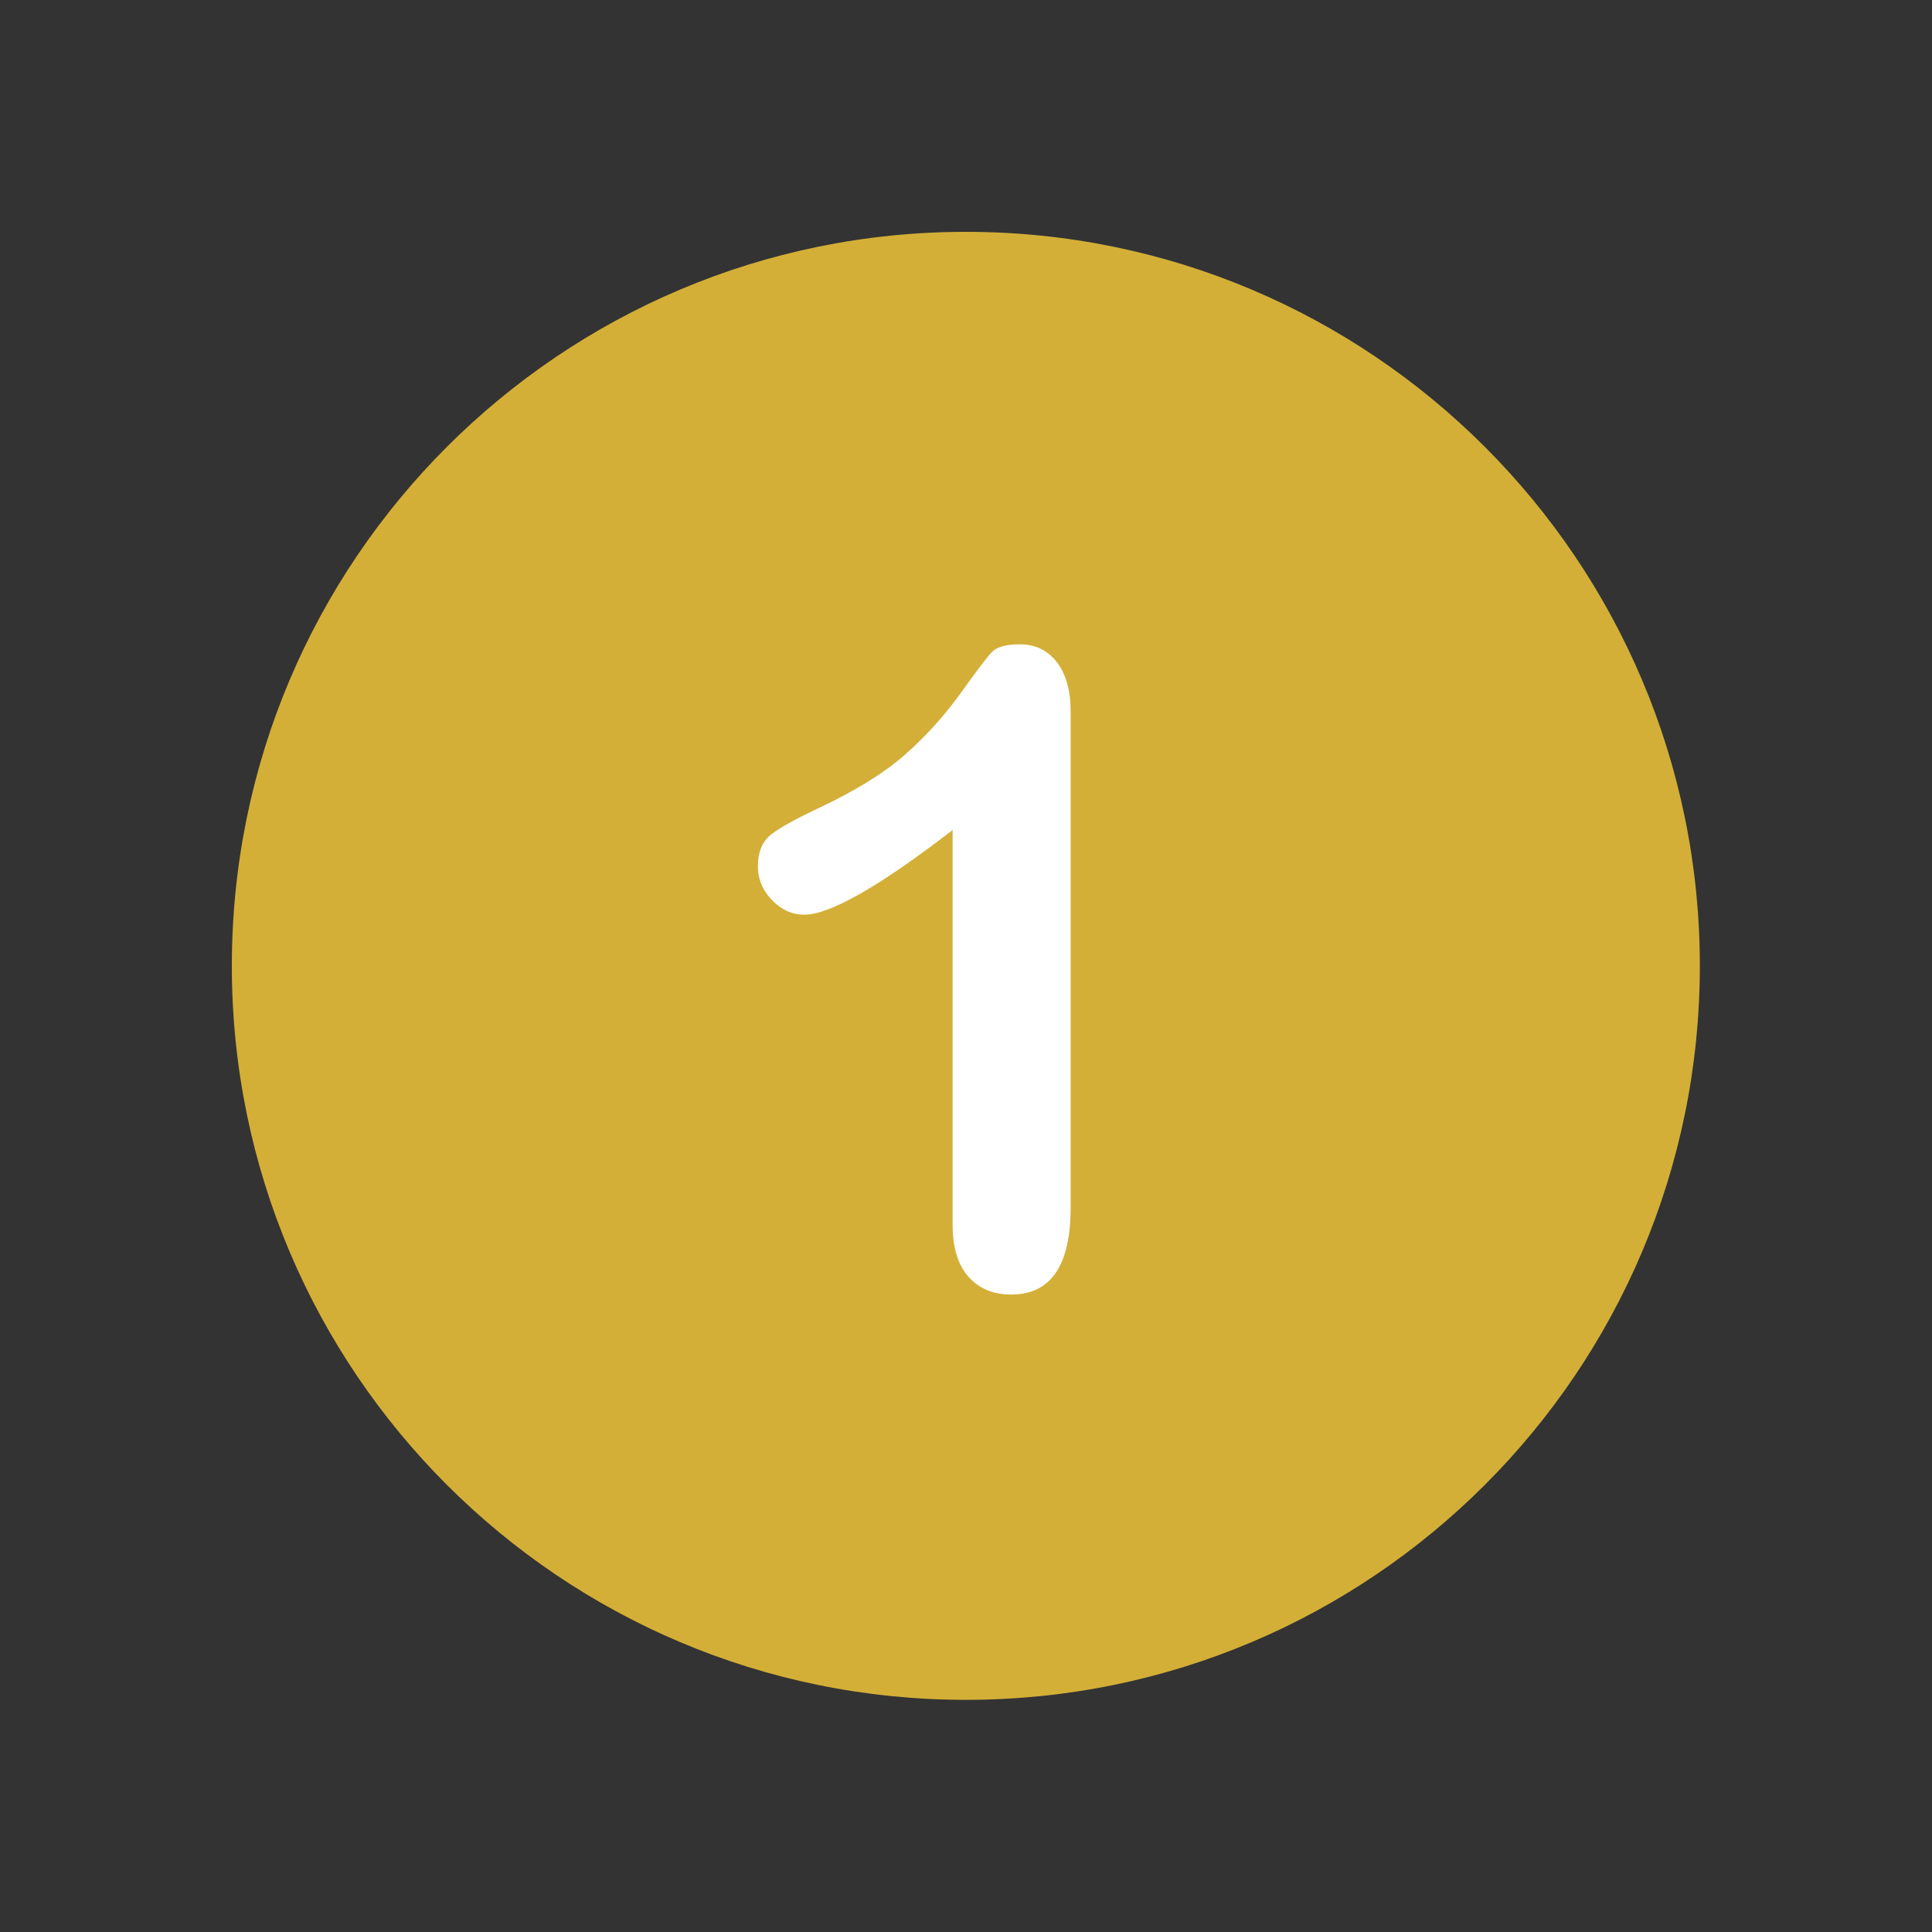
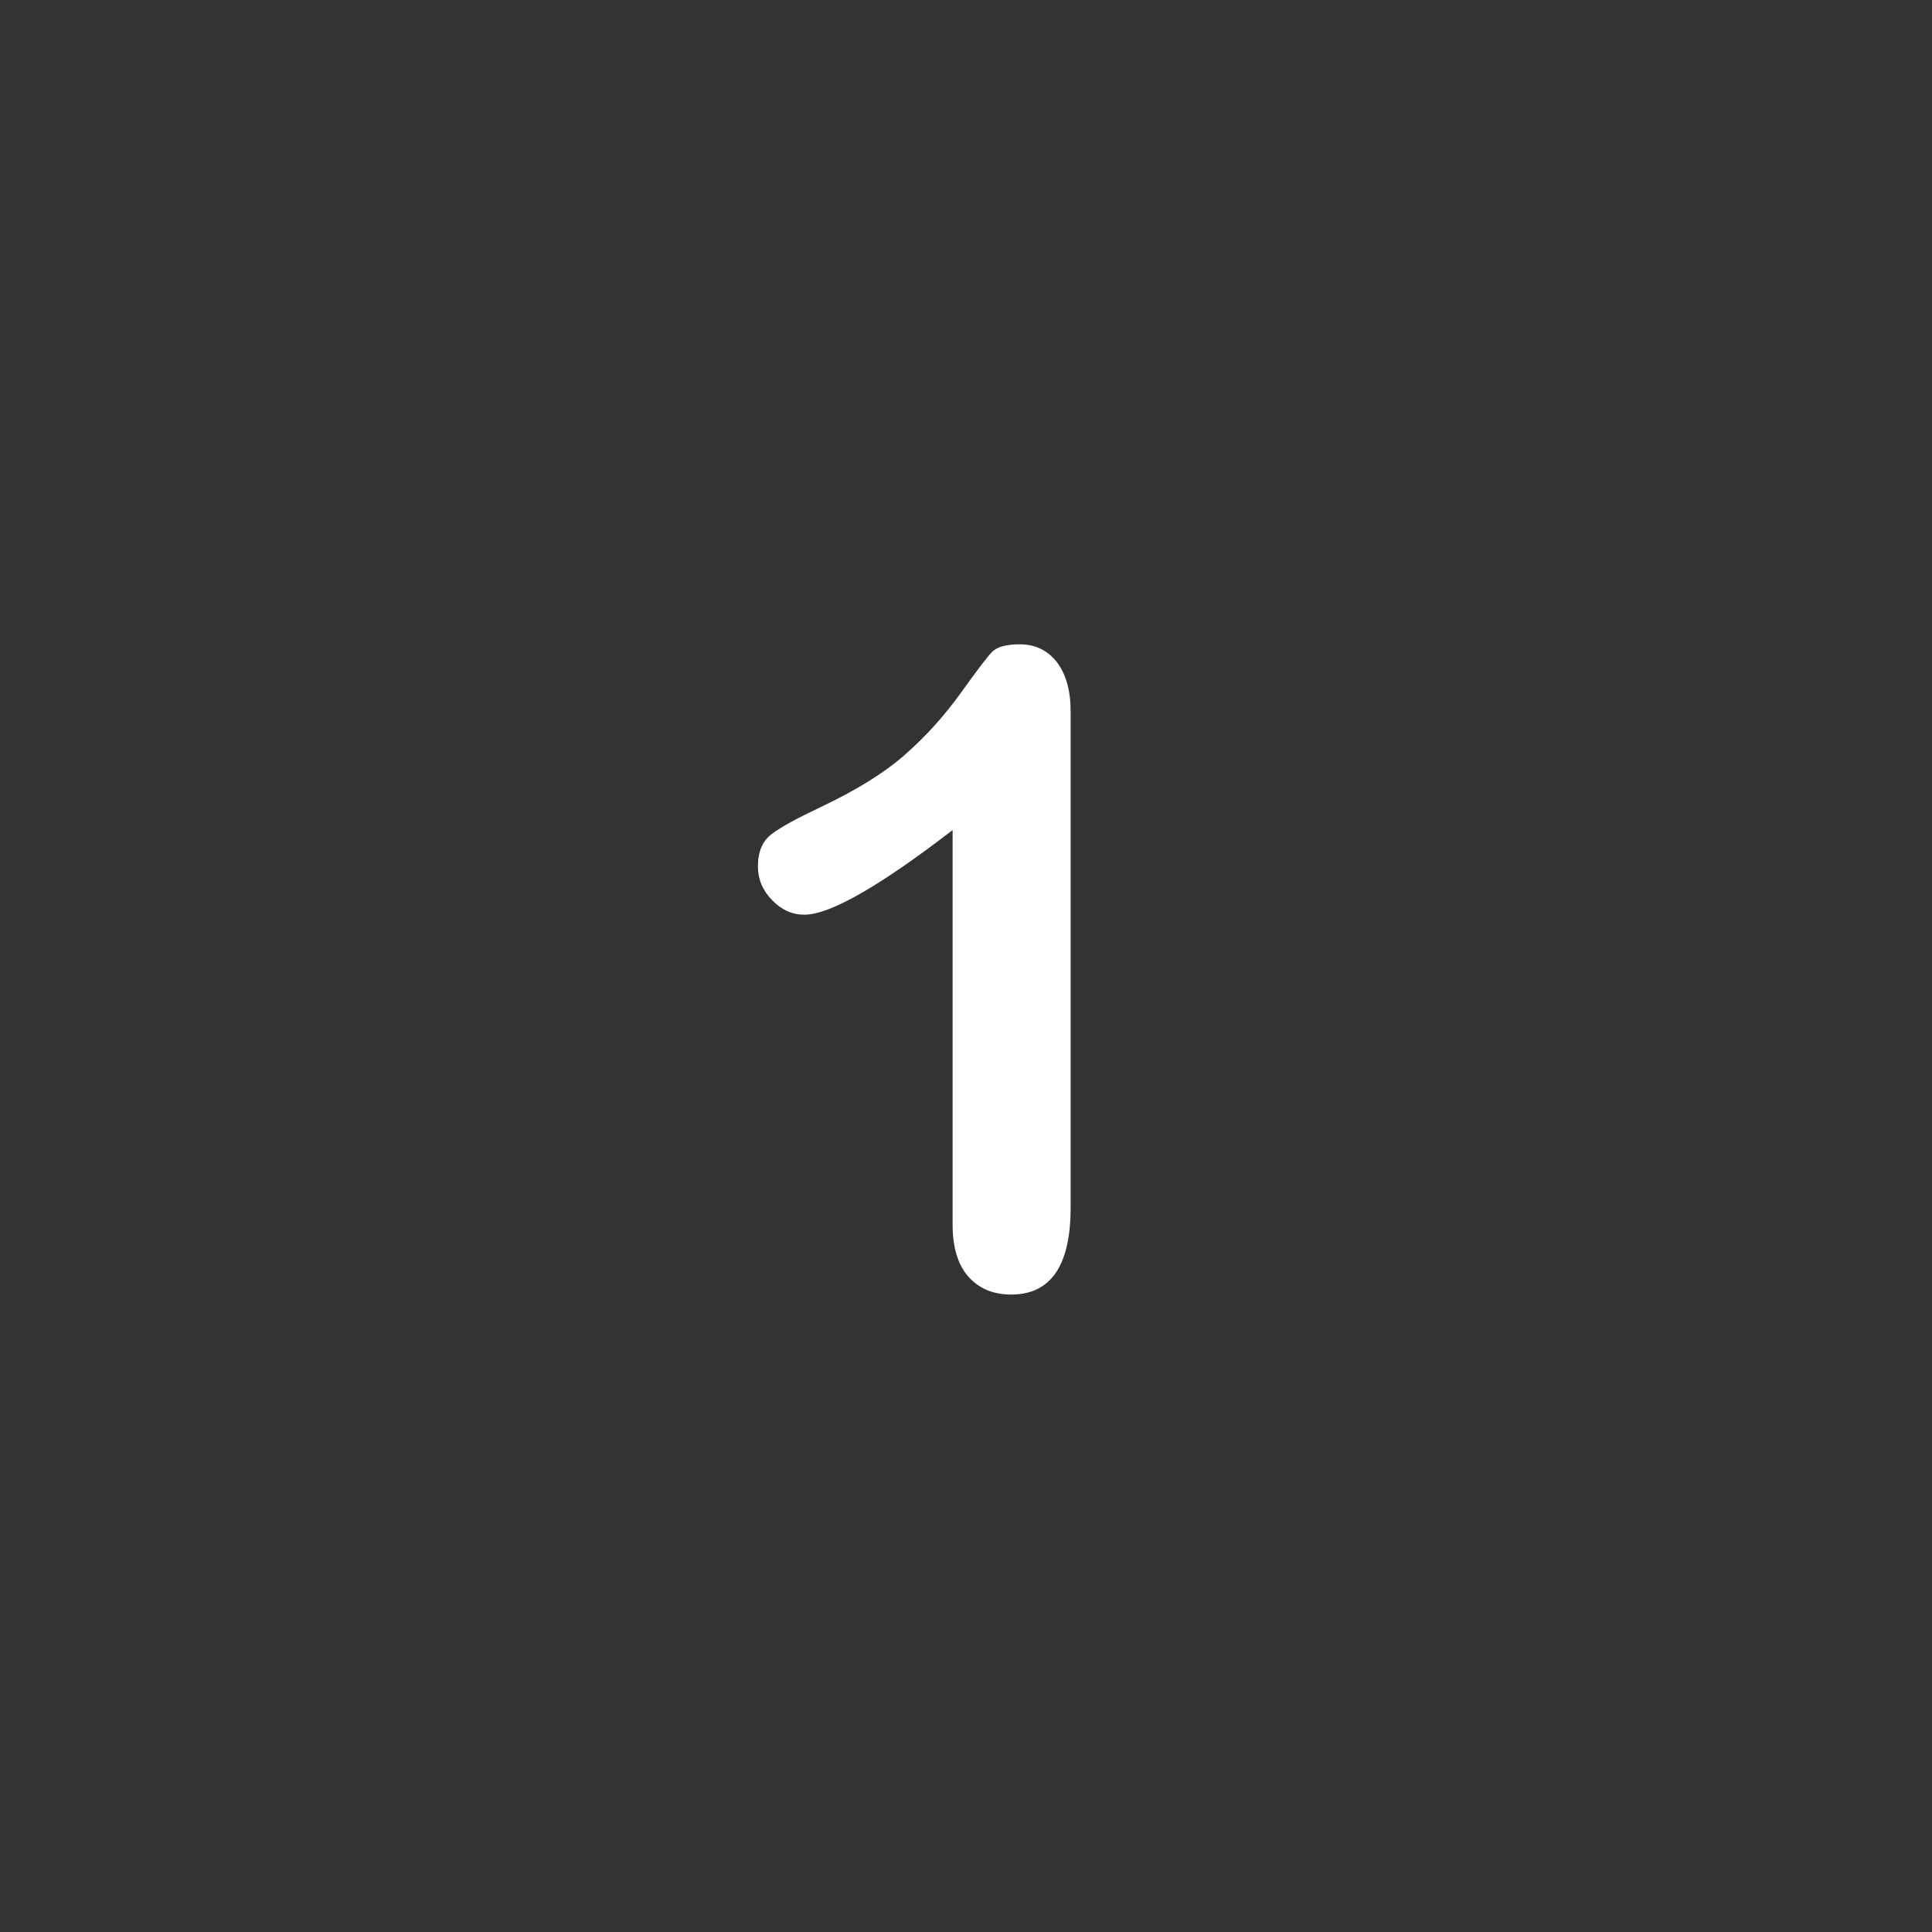
<svg xmlns="http://www.w3.org/2000/svg" width="100" zoomAndPan="magnify" viewBox="0 0 75 75" height="100" preserveAspectRatio="xMidYMid meet">
  <rect x="0" y="0" width="75" height="75" fill="#333333" stroke="none" />
-   <path fill="#d4af37" d="M 37.496 9 C 21.762 9 9 21.762 9 37.496 C 9 53.23 21.762 65.988 37.496 65.988 C 53.23 65.988 65.988 53.23 65.988 37.496 C 65.988 21.762 53.23 9 37.496 9 Z M 37.496 9 " fill-opacity="1" fill-rule="nonzero" />
  <path fill="#ffffff" d="M 41.023 25.699 C 40.664 25.242 40.184 25.012 39.586 25.012 C 39.059 25.012 38.703 25.113 38.508 25.309 C 38.312 25.516 37.91 26.047 37.277 26.93 C 36.645 27.801 35.934 28.594 35.117 29.309 C 34.305 30.02 33.223 30.684 31.867 31.328 C 30.961 31.754 30.328 32.098 29.961 32.375 C 29.605 32.637 29.422 33.062 29.422 33.637 C 29.422 34.129 29.605 34.566 29.973 34.945 C 30.34 35.324 30.754 35.508 31.227 35.508 C 32.211 35.508 34.129 34.418 36.98 32.223 L 36.98 47.535 C 36.98 48.43 37.188 49.105 37.598 49.566 C 38.012 50.027 38.562 50.254 39.254 50.254 C 40.793 50.254 41.562 49.129 41.562 46.879 L 41.562 27.605 C 41.562 26.805 41.379 26.16 41.023 25.699 " fill-opacity="1" fill-rule="nonzero" />
</svg>